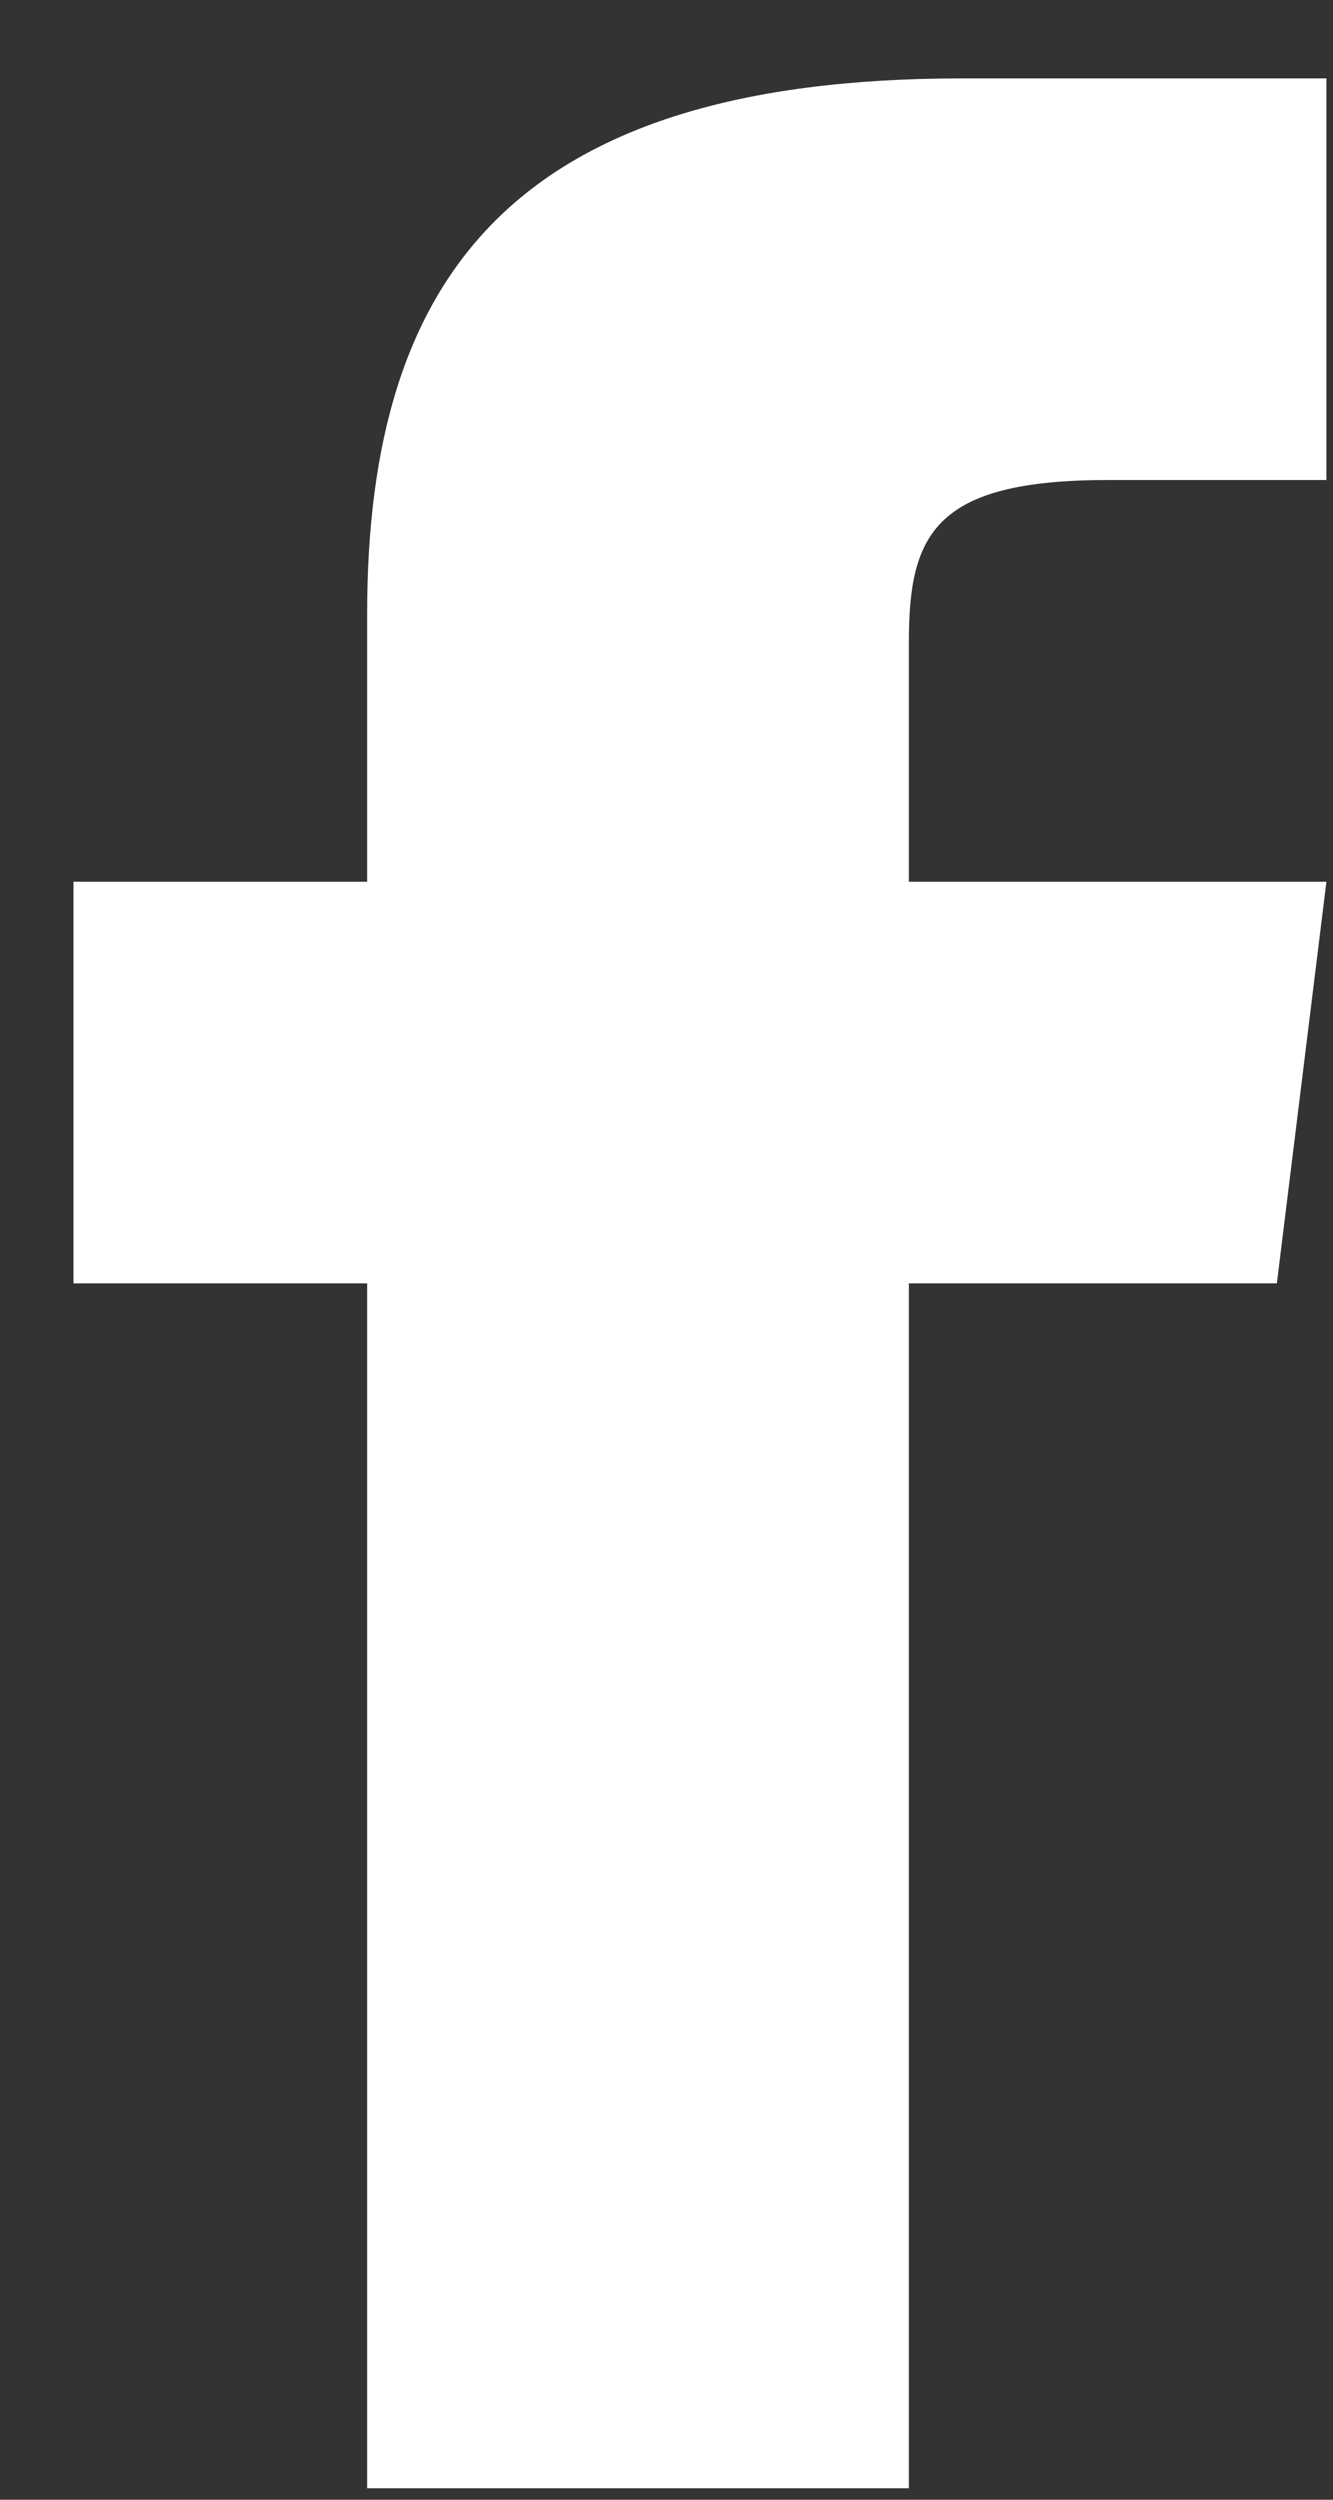
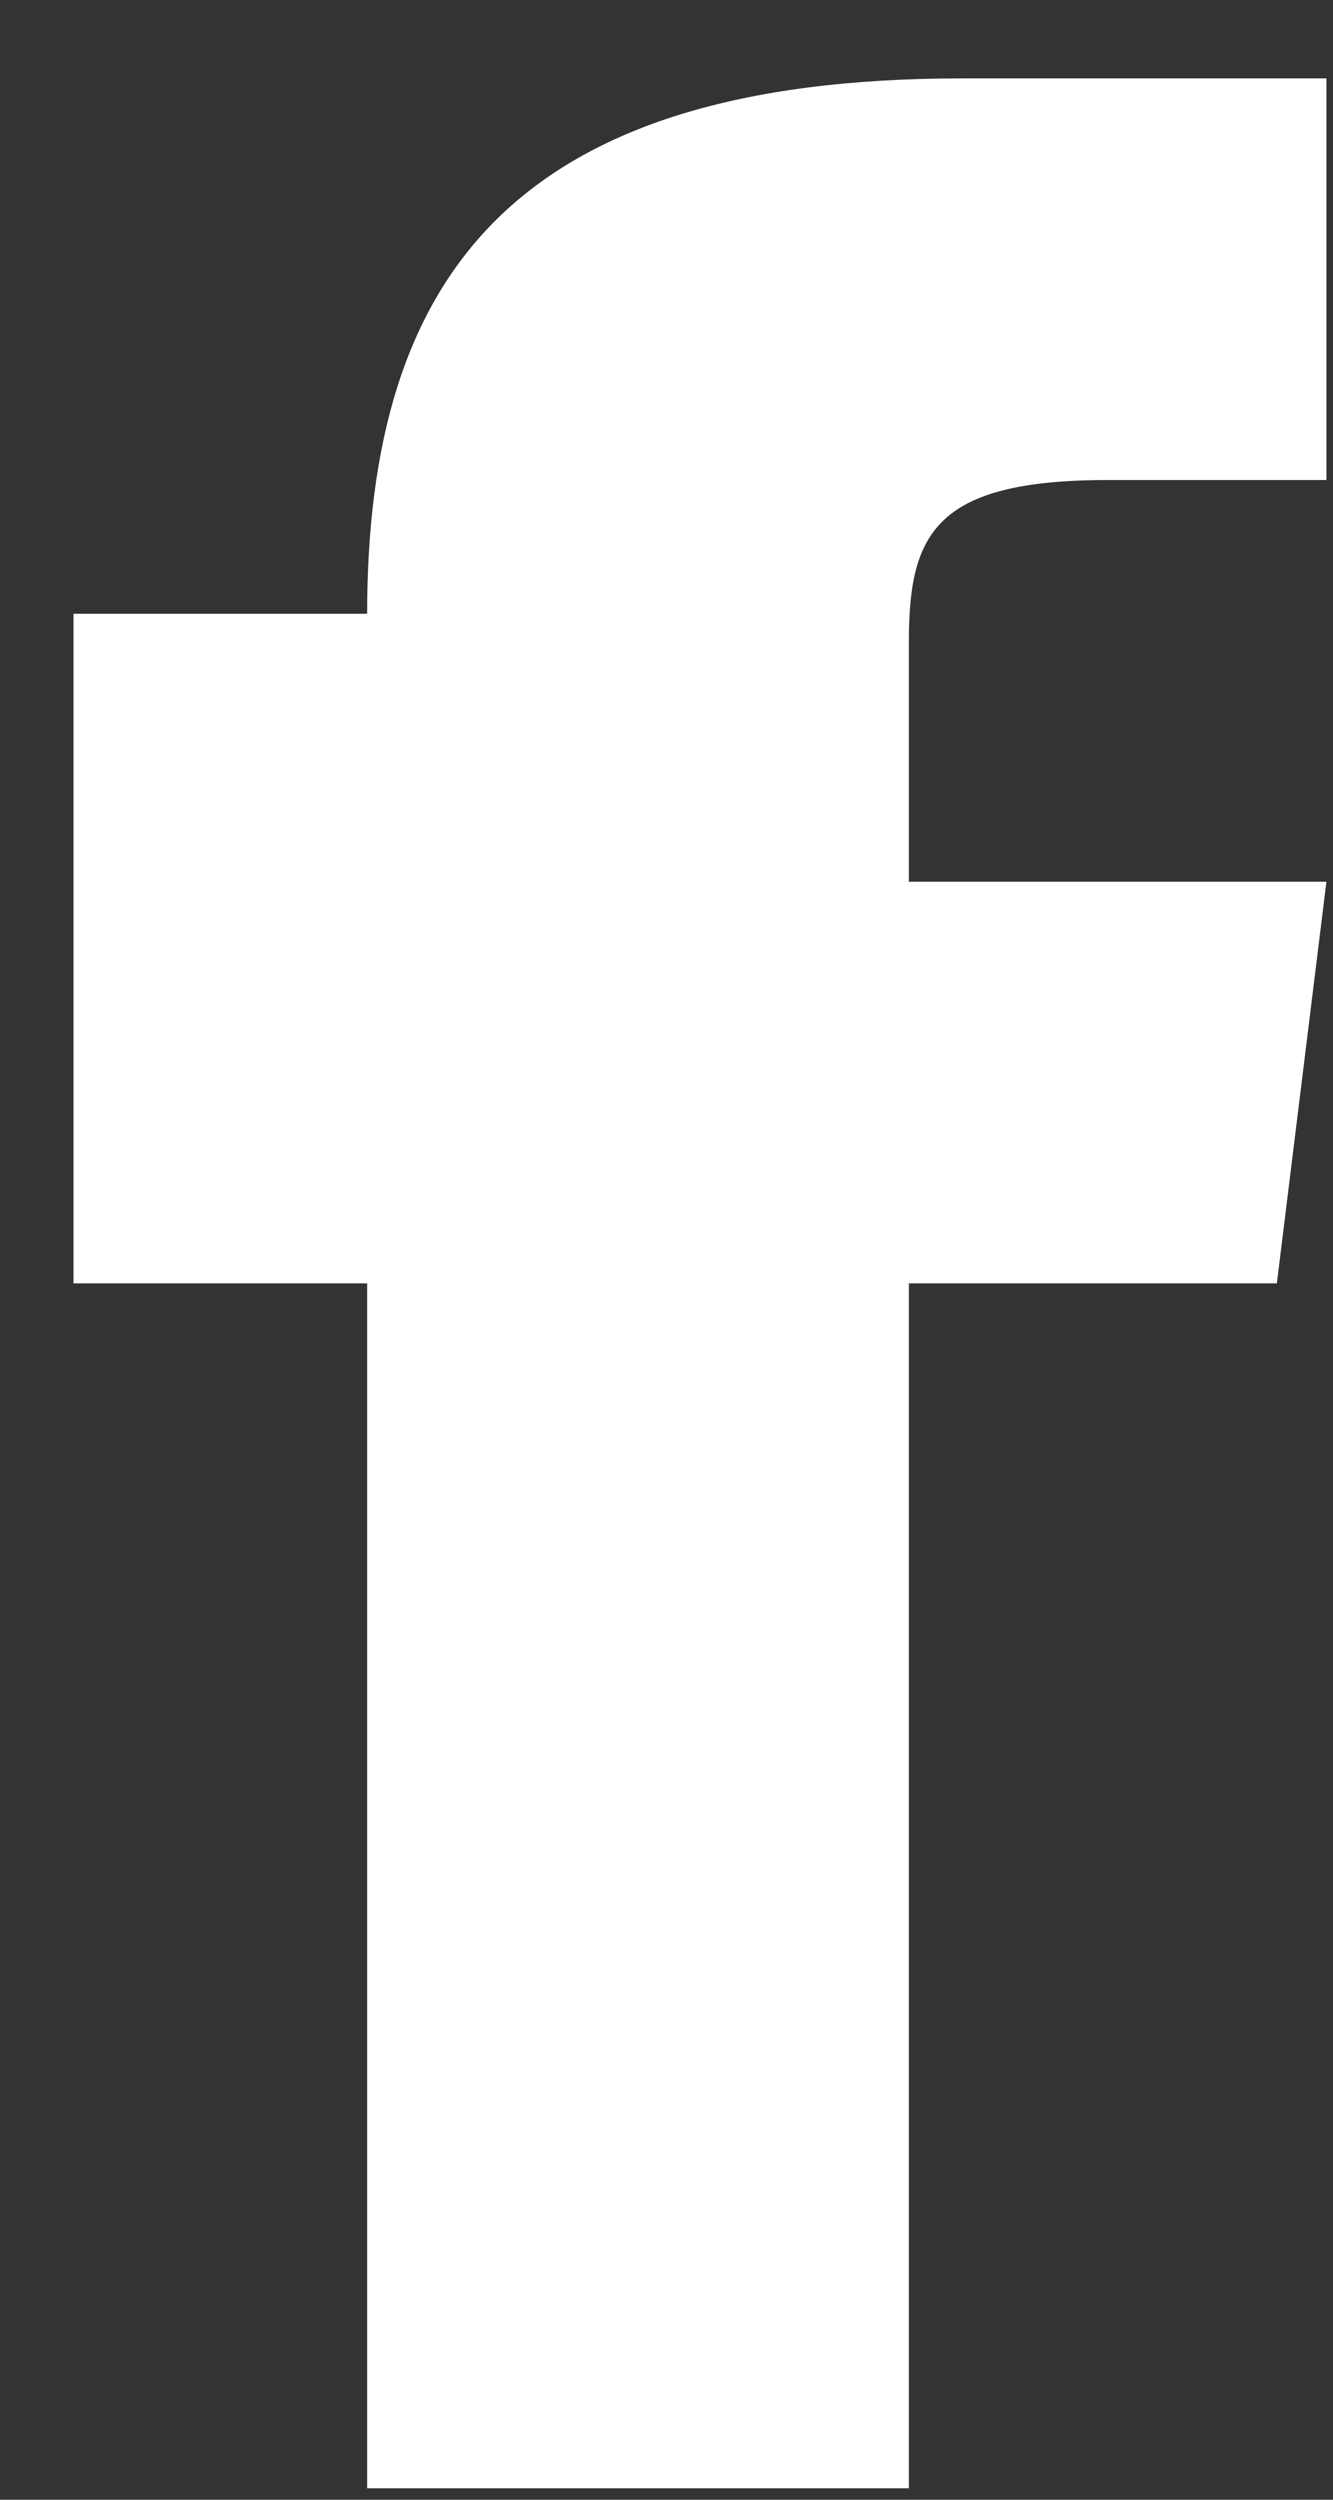
<svg xmlns="http://www.w3.org/2000/svg" width="16" height="30" viewBox="0 0 16 30" fill="none">
  <rect x="0" y="0" width="16" height="30" fill="#333333" stroke="none" />
-   <path fill-rule="evenodd" clip-rule="evenodd" d="M10.909 10.582V7.712C10.909 6.417 11.206 5.761 13.297 5.761H15.921V0.941H11.543C6.177 0.941 4.407 3.306 4.407 7.366V10.582H0.882V15.402H4.407V29.863H10.909V15.402H15.326L15.921 10.582H10.909Z" fill="white" />
+   <path fill-rule="evenodd" clip-rule="evenodd" d="M10.909 10.582V7.712C10.909 6.417 11.206 5.761 13.297 5.761H15.921V0.941H11.543C6.177 0.941 4.407 3.306 4.407 7.366H0.882V15.402H4.407V29.863H10.909V15.402H15.326L15.921 10.582H10.909Z" fill="white" />
</svg>